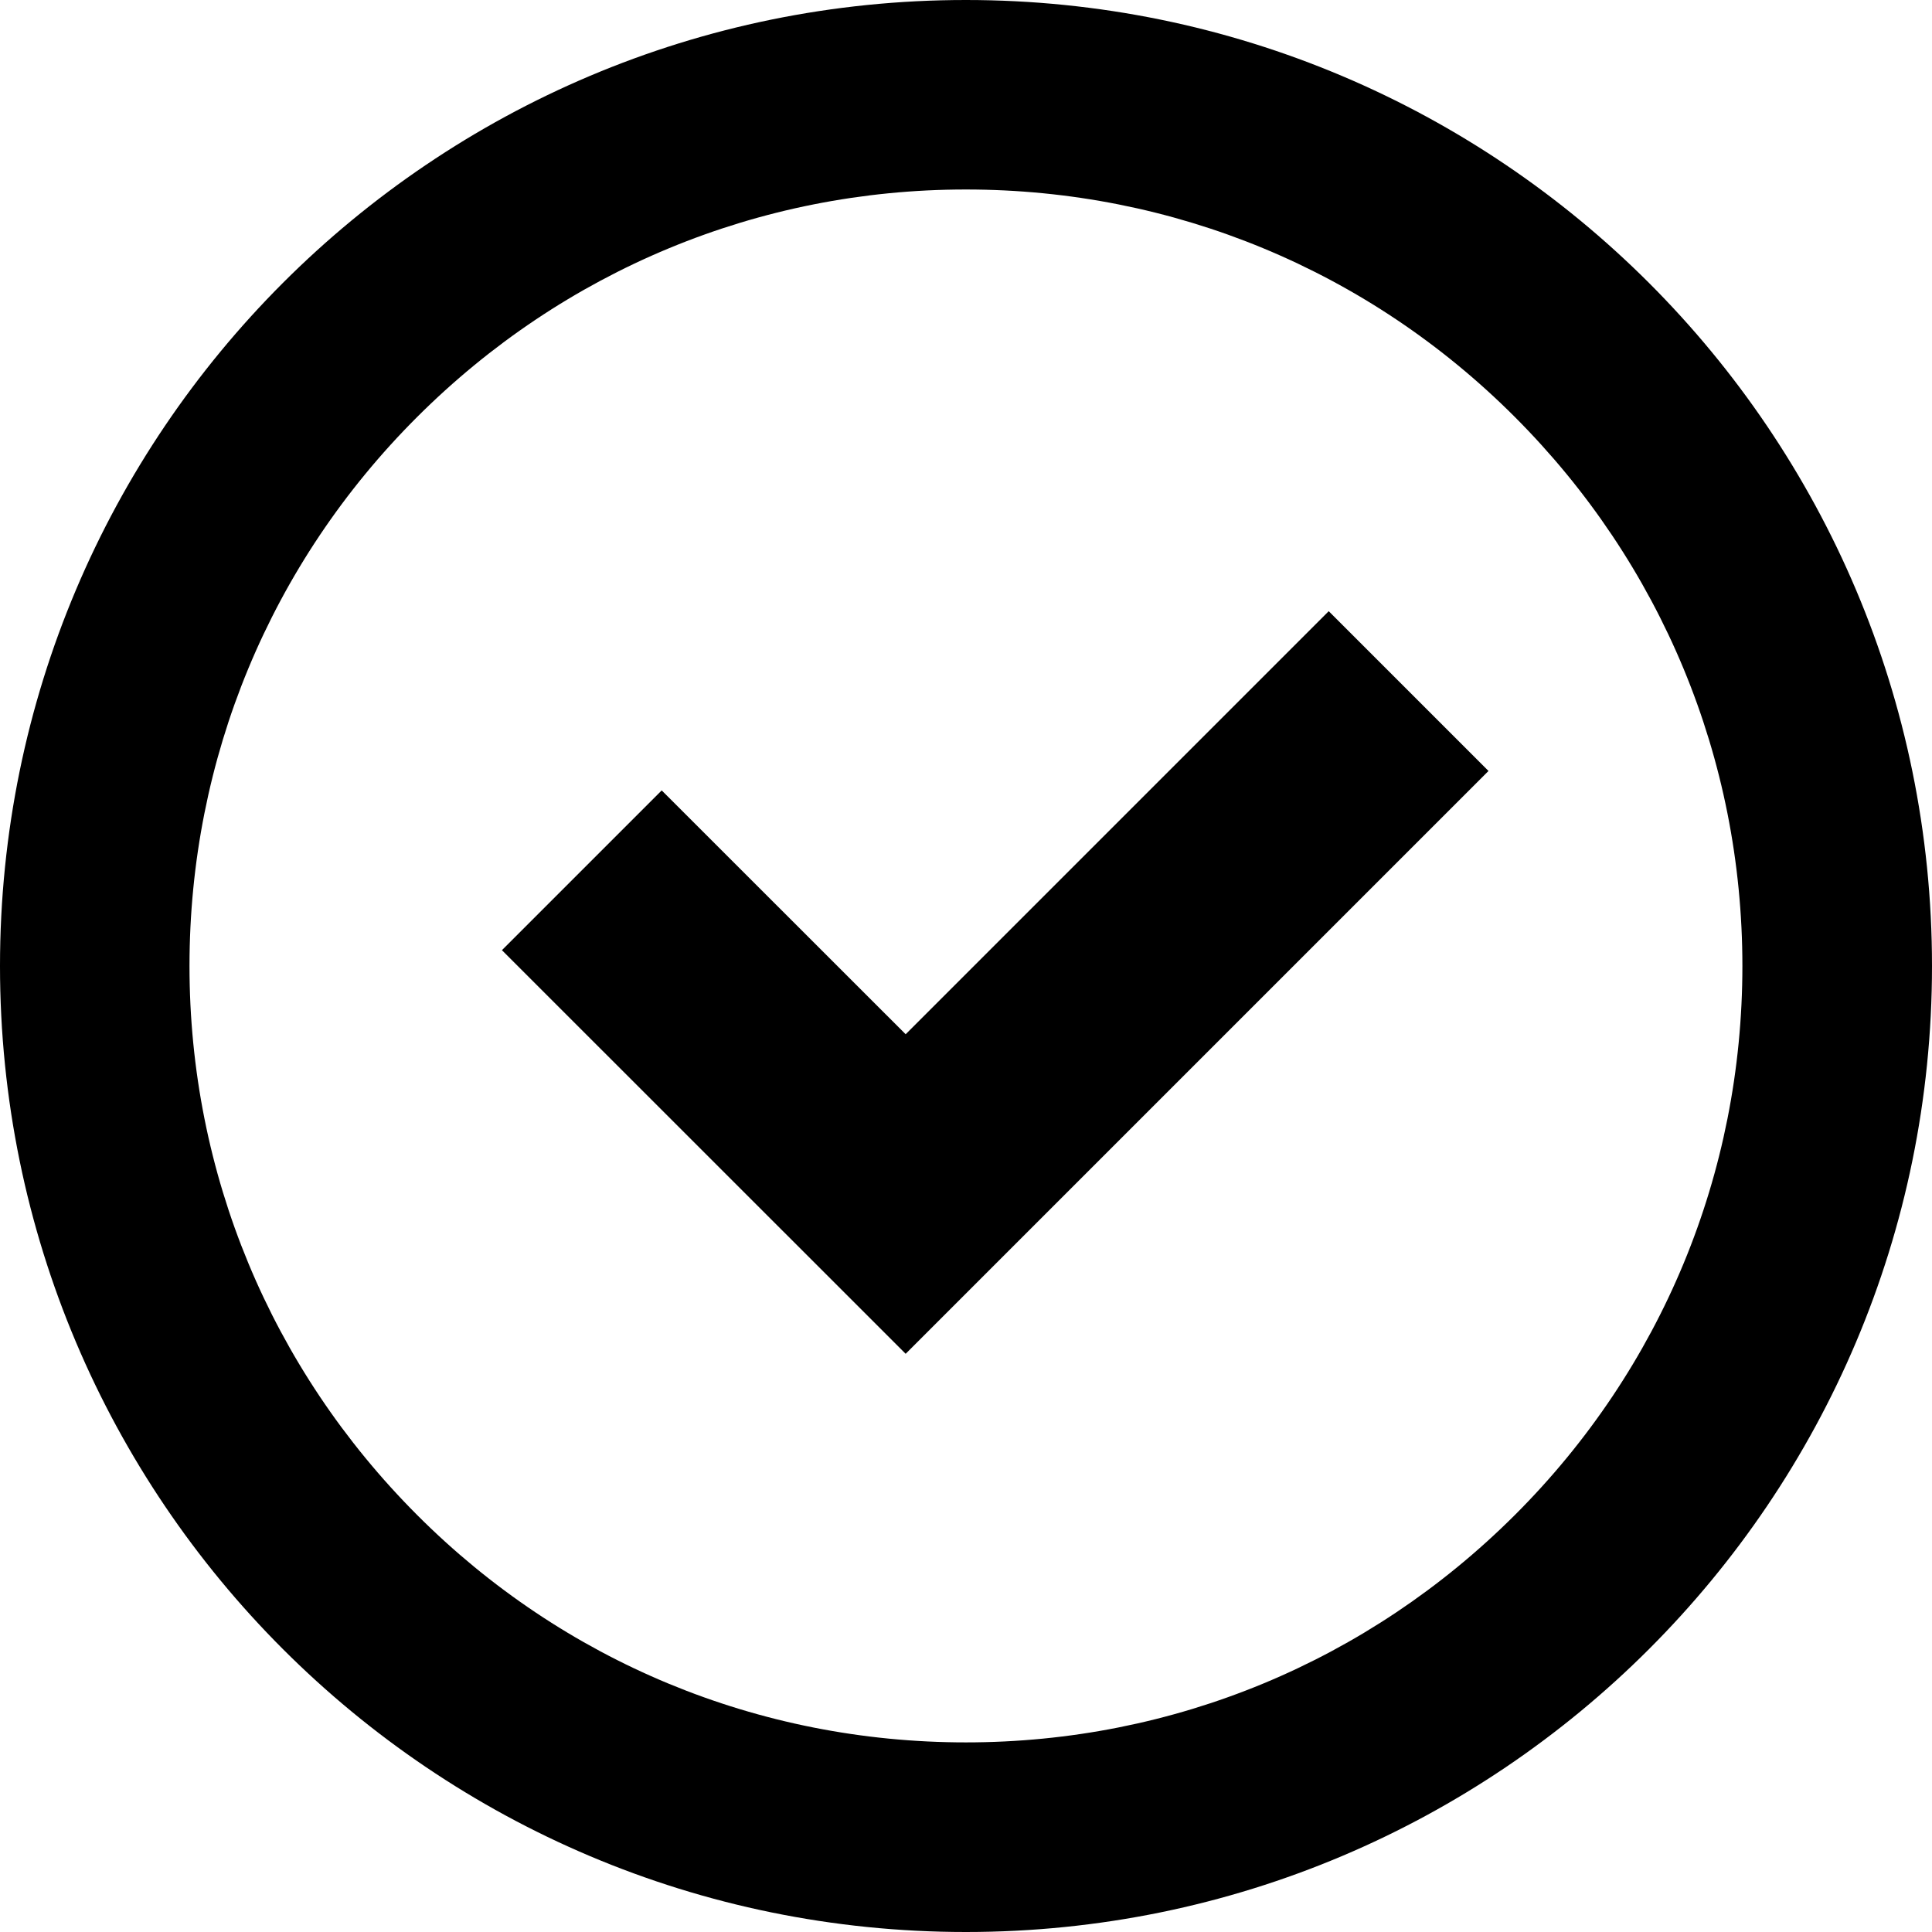
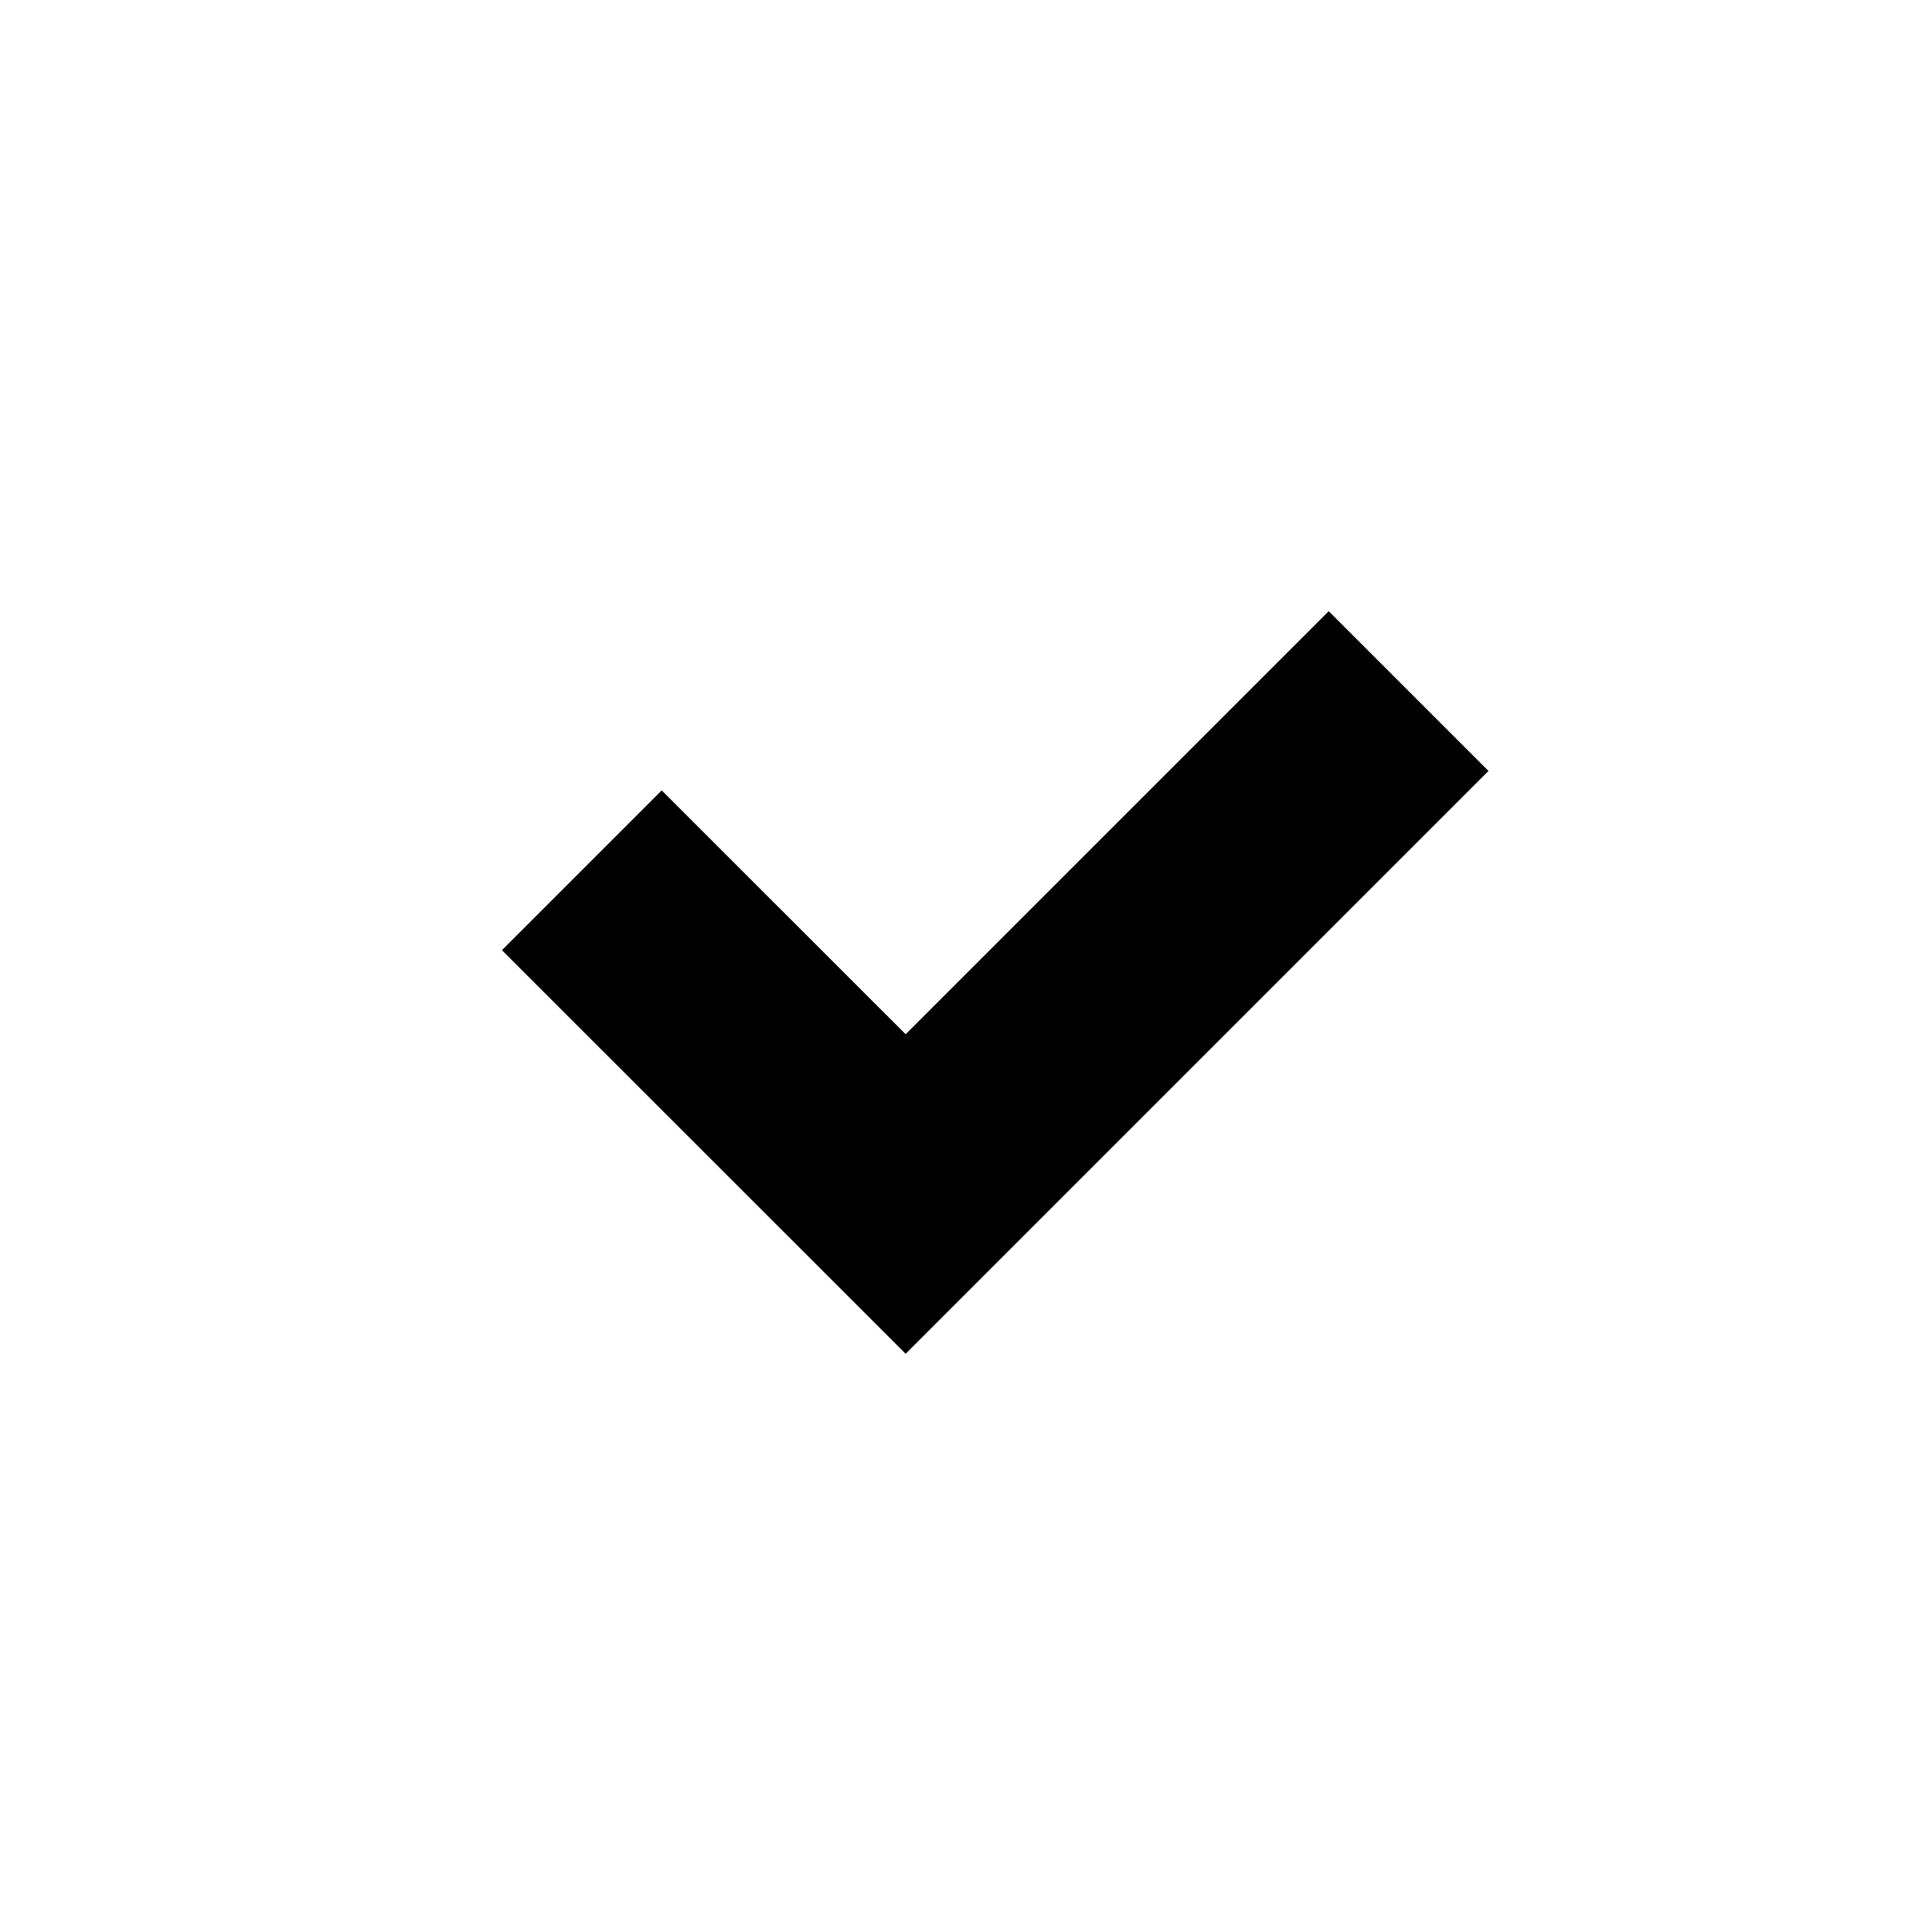
<svg xmlns="http://www.w3.org/2000/svg" version="1.1" id="Layer_1" x="0px" y="0px" width="17.098px" height="17.098px" viewBox="0 0 17.098 17.098" enable-background="new 0 0 17.098 17.098" xml:space="preserve">
  <g>
-     <path d="M8.548,1.677c1.836,0,3.563,0.716,4.859,2.014s2.013,3.022,2.013,4.858c0,1.835-0.715,3.562-2.013,4.858   s-3.023,2.013-4.859,2.013c-1.835,0-3.561-0.715-4.857-2.013s-2.014-3.023-2.014-4.858c0-1.836,0.716-3.562,2.014-4.858   S6.713,1.677,8.548,1.677 M8.548,0C3.827,0,0,3.827,0,8.549s3.827,8.549,8.548,8.549c4.722,0,8.55-3.827,8.55-8.549   S13.269,0,8.548,0L8.548,0z" />
-   </g>
+     </g>
  <g>
    <polygon points="8.015,11.981 4.442,8.409 5.856,6.995 8.015,9.153 11.759,5.409 13.173,6.823  " />
  </g>
</svg>